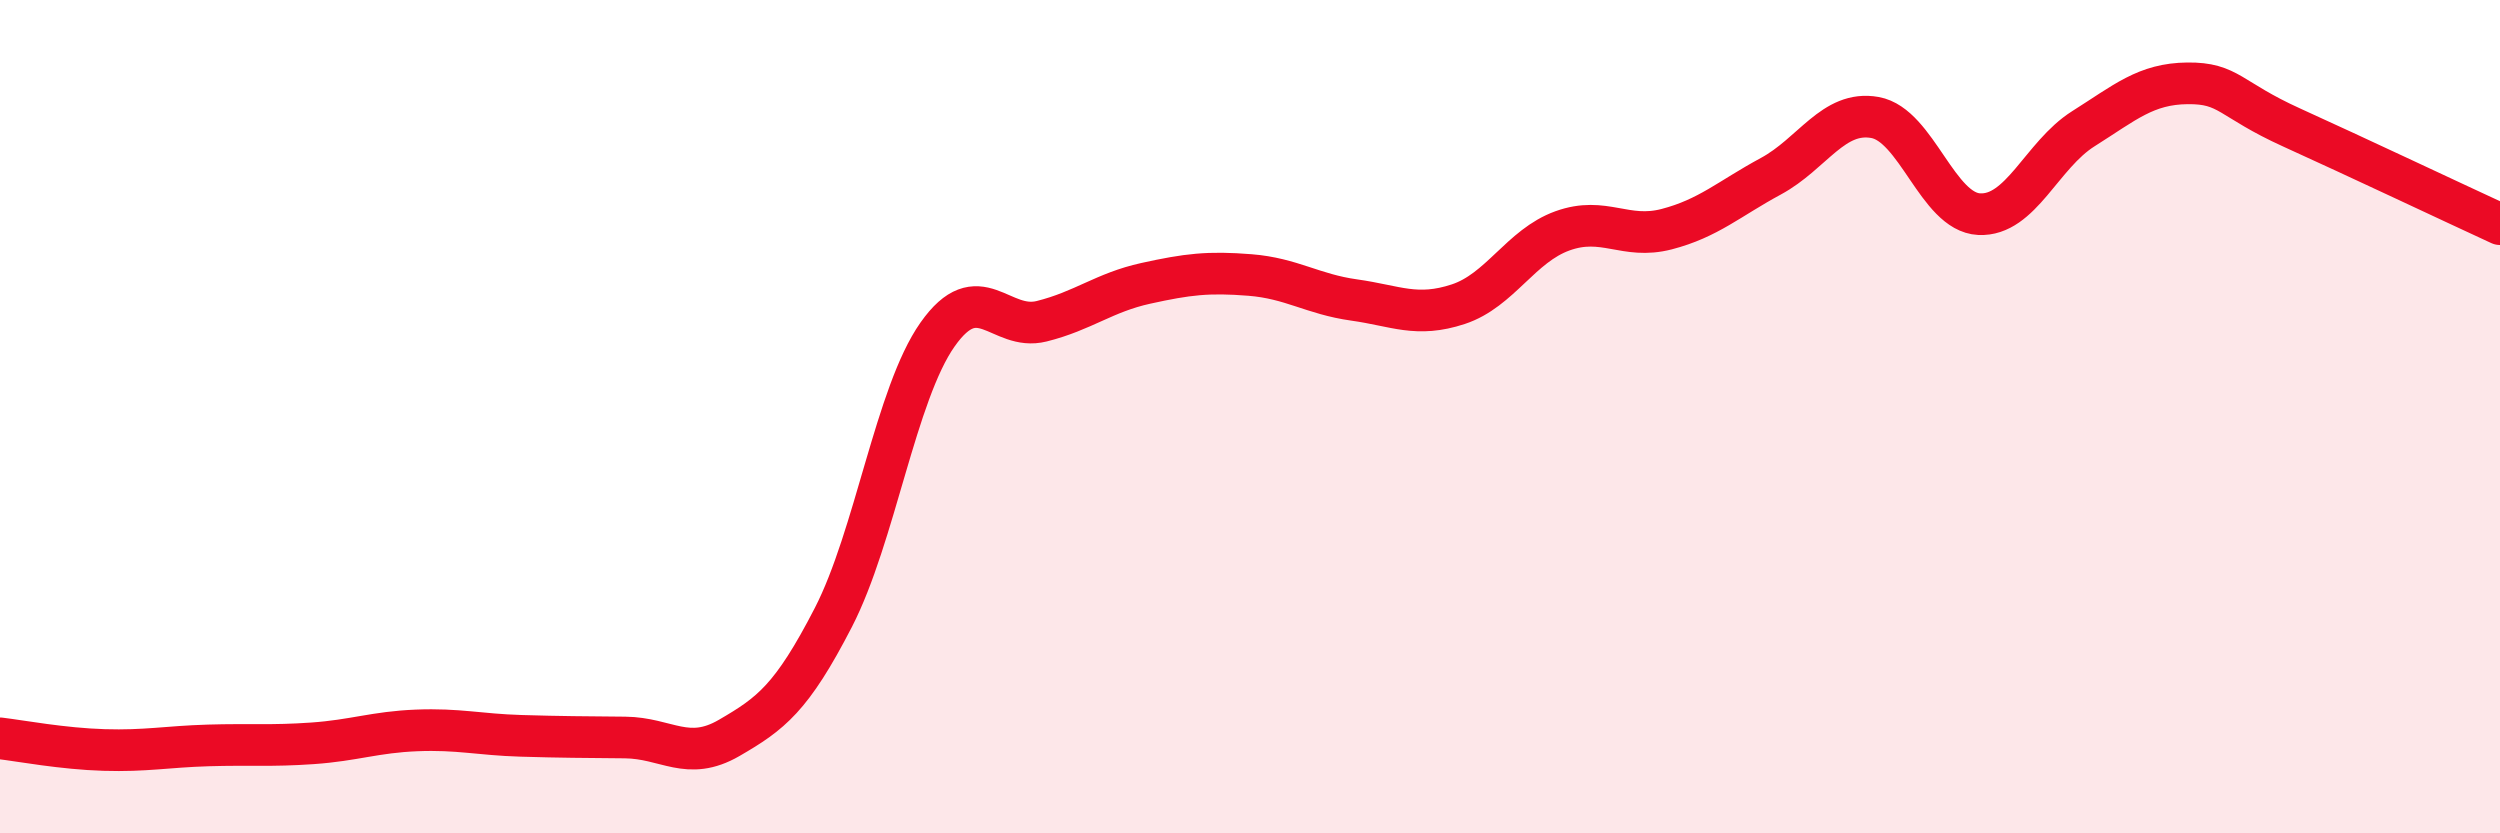
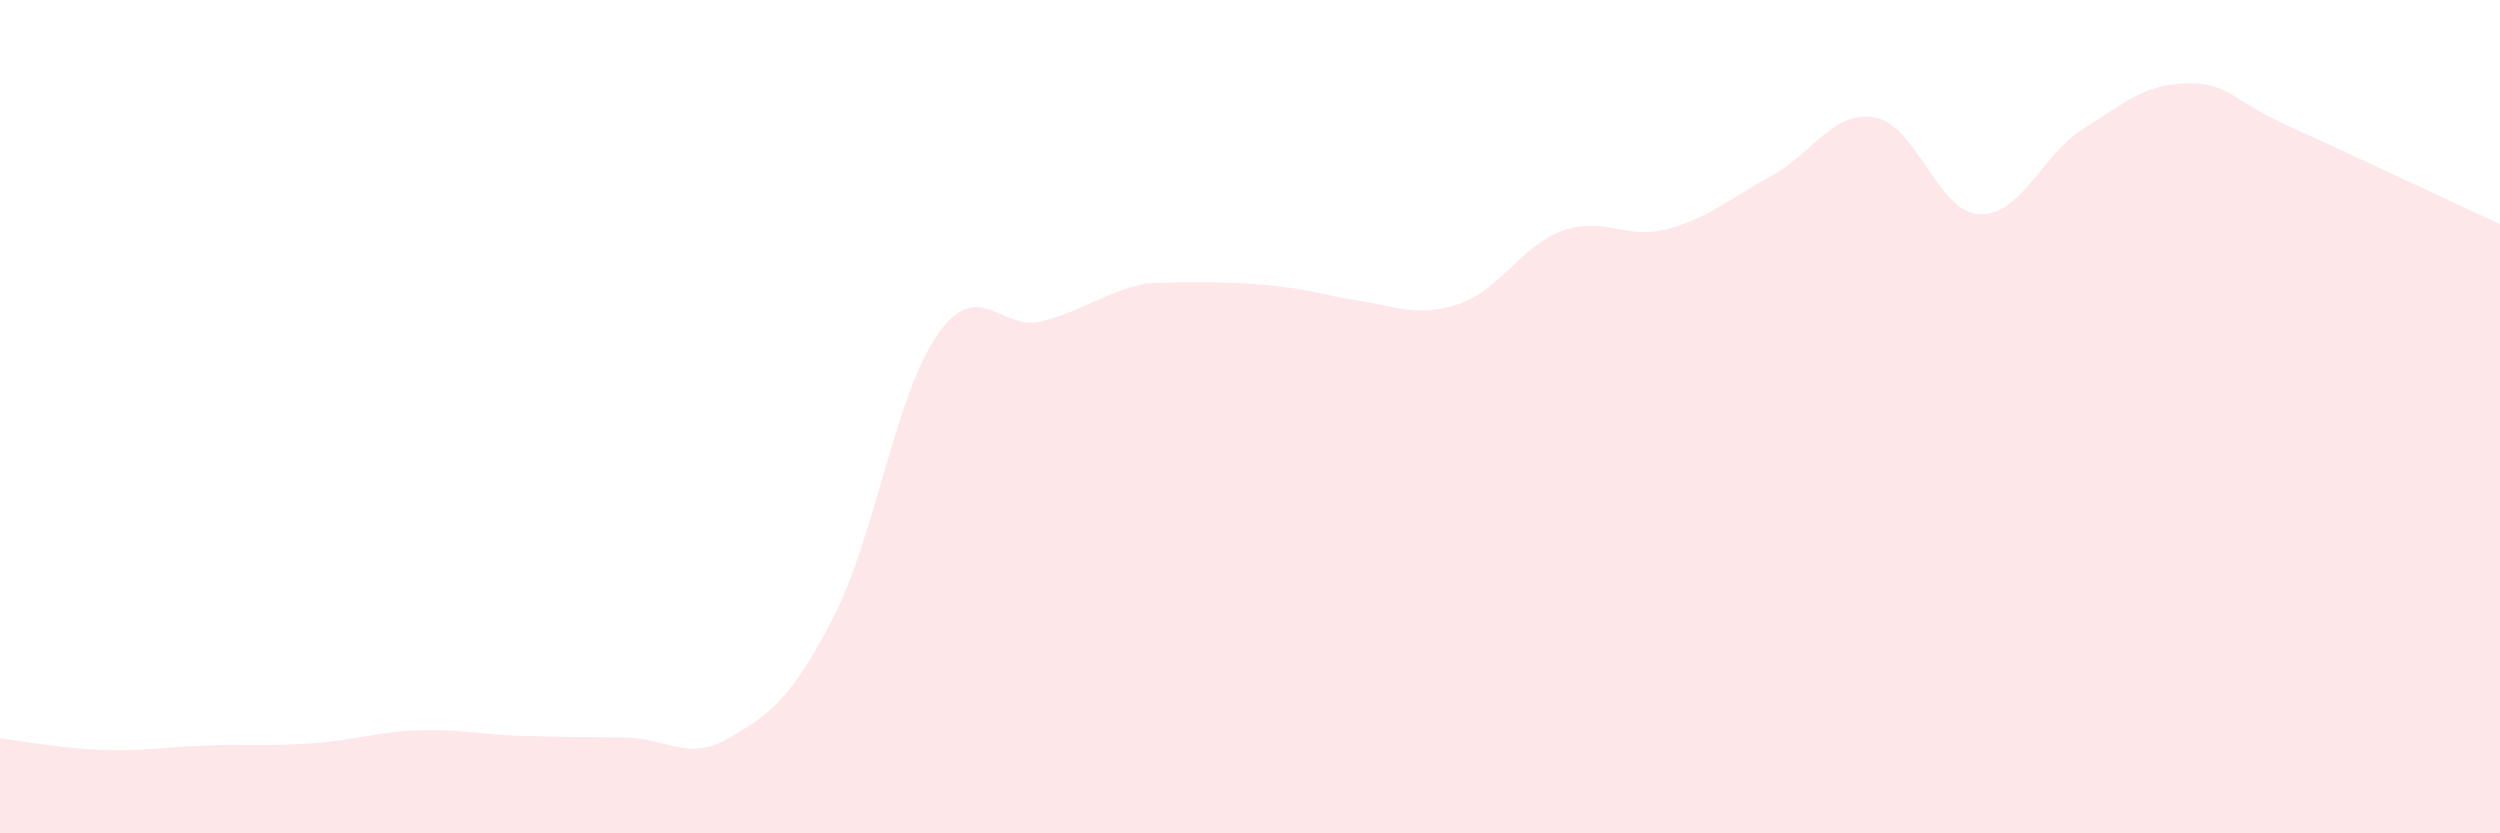
<svg xmlns="http://www.w3.org/2000/svg" width="60" height="20" viewBox="0 0 60 20">
-   <path d="M 0,17.72 C 0.5,17.78 1.5,17.97 2.5,18 C 3.5,18.03 4,17.92 5,17.89 C 6,17.86 6.5,17.91 7.5,17.84 C 8.5,17.77 9,17.57 10,17.53 C 11,17.49 11.5,17.63 12.5,17.66 C 13.5,17.69 14,17.69 15,17.7 C 16,17.71 16.5,18.29 17.5,17.71 C 18.5,17.13 19,16.76 20,14.82 C 21,12.88 21.5,9.45 22.5,8.03 C 23.5,6.61 24,7.96 25,7.71 C 26,7.46 26.5,7.02 27.5,6.8 C 28.5,6.58 29,6.52 30,6.6 C 31,6.68 31.5,7.06 32.5,7.2 C 33.5,7.34 34,7.63 35,7.3 C 36,6.97 36.5,5.9 37.5,5.54 C 38.5,5.18 39,5.76 40,5.5 C 41,5.24 41.5,4.77 42.5,4.23 C 43.5,3.69 44,2.64 45,2.82 C 46,3 46.5,5.09 47.5,5.14 C 48.5,5.19 49,3.72 50,3.09 C 51,2.46 51.5,2.01 52.5,2 C 53.5,1.99 53.5,2.38 55,3.06 C 56.5,3.74 59,4.92 60,5.38L60 20L0 20Z" fill="#EB0A25" opacity="0.1" stroke-linecap="round" stroke-linejoin="round" />
-   <path d="M 0,17.72 C 0.5,17.78 1.5,17.97 2.5,18 C 3.5,18.03 4,17.92 5,17.89 C 6,17.86 6.5,17.91 7.5,17.84 C 8.5,17.77 9,17.57 10,17.53 C 11,17.49 11.5,17.63 12.5,17.66 C 13.5,17.69 14,17.69 15,17.7 C 16,17.71 16.5,18.29 17.5,17.71 C 18.5,17.13 19,16.76 20,14.82 C 21,12.88 21.5,9.45 22.5,8.03 C 23.5,6.61 24,7.96 25,7.71 C 26,7.46 26.5,7.02 27.5,6.8 C 28.5,6.58 29,6.52 30,6.6 C 31,6.68 31.5,7.06 32.5,7.2 C 33.5,7.34 34,7.63 35,7.3 C 36,6.97 36.5,5.9 37.5,5.54 C 38.5,5.18 39,5.76 40,5.5 C 41,5.24 41.5,4.77 42.5,4.23 C 43.5,3.69 44,2.64 45,2.82 C 46,3 46.5,5.09 47.5,5.14 C 48.5,5.19 49,3.72 50,3.09 C 51,2.46 51.5,2.01 52.5,2 C 53.5,1.99 53.5,2.38 55,3.06 C 56.5,3.74 59,4.92 60,5.38" stroke="#EB0A25" stroke-width="1" fill="none" stroke-linecap="round" stroke-linejoin="round" />
+   <path d="M 0,17.72 C 0.5,17.78 1.5,17.97 2.5,18 C 3.5,18.03 4,17.92 5,17.89 C 6,17.86 6.5,17.91 7.5,17.84 C 8.5,17.77 9,17.57 10,17.53 C 11,17.49 11.5,17.63 12.5,17.66 C 13.5,17.69 14,17.69 15,17.7 C 16,17.71 16.5,18.29 17.5,17.71 C 18.5,17.13 19,16.76 20,14.82 C 21,12.88 21.5,9.45 22.5,8.03 C 23.5,6.61 24,7.96 25,7.71 C 26,7.46 26.5,7.02 27.5,6.8 C 31,6.68 31.5,7.06 32.5,7.2 C 33.5,7.34 34,7.63 35,7.3 C 36,6.97 36.5,5.9 37.5,5.54 C 38.5,5.18 39,5.76 40,5.5 C 41,5.24 41.5,4.77 42.5,4.23 C 43.5,3.69 44,2.64 45,2.82 C 46,3 46.5,5.09 47.5,5.14 C 48.5,5.19 49,3.72 50,3.09 C 51,2.46 51.5,2.01 52.5,2 C 53.5,1.99 53.5,2.38 55,3.06 C 56.5,3.74 59,4.92 60,5.38L60 20L0 20Z" fill="#EB0A25" opacity="0.1" stroke-linecap="round" stroke-linejoin="round" />
</svg>